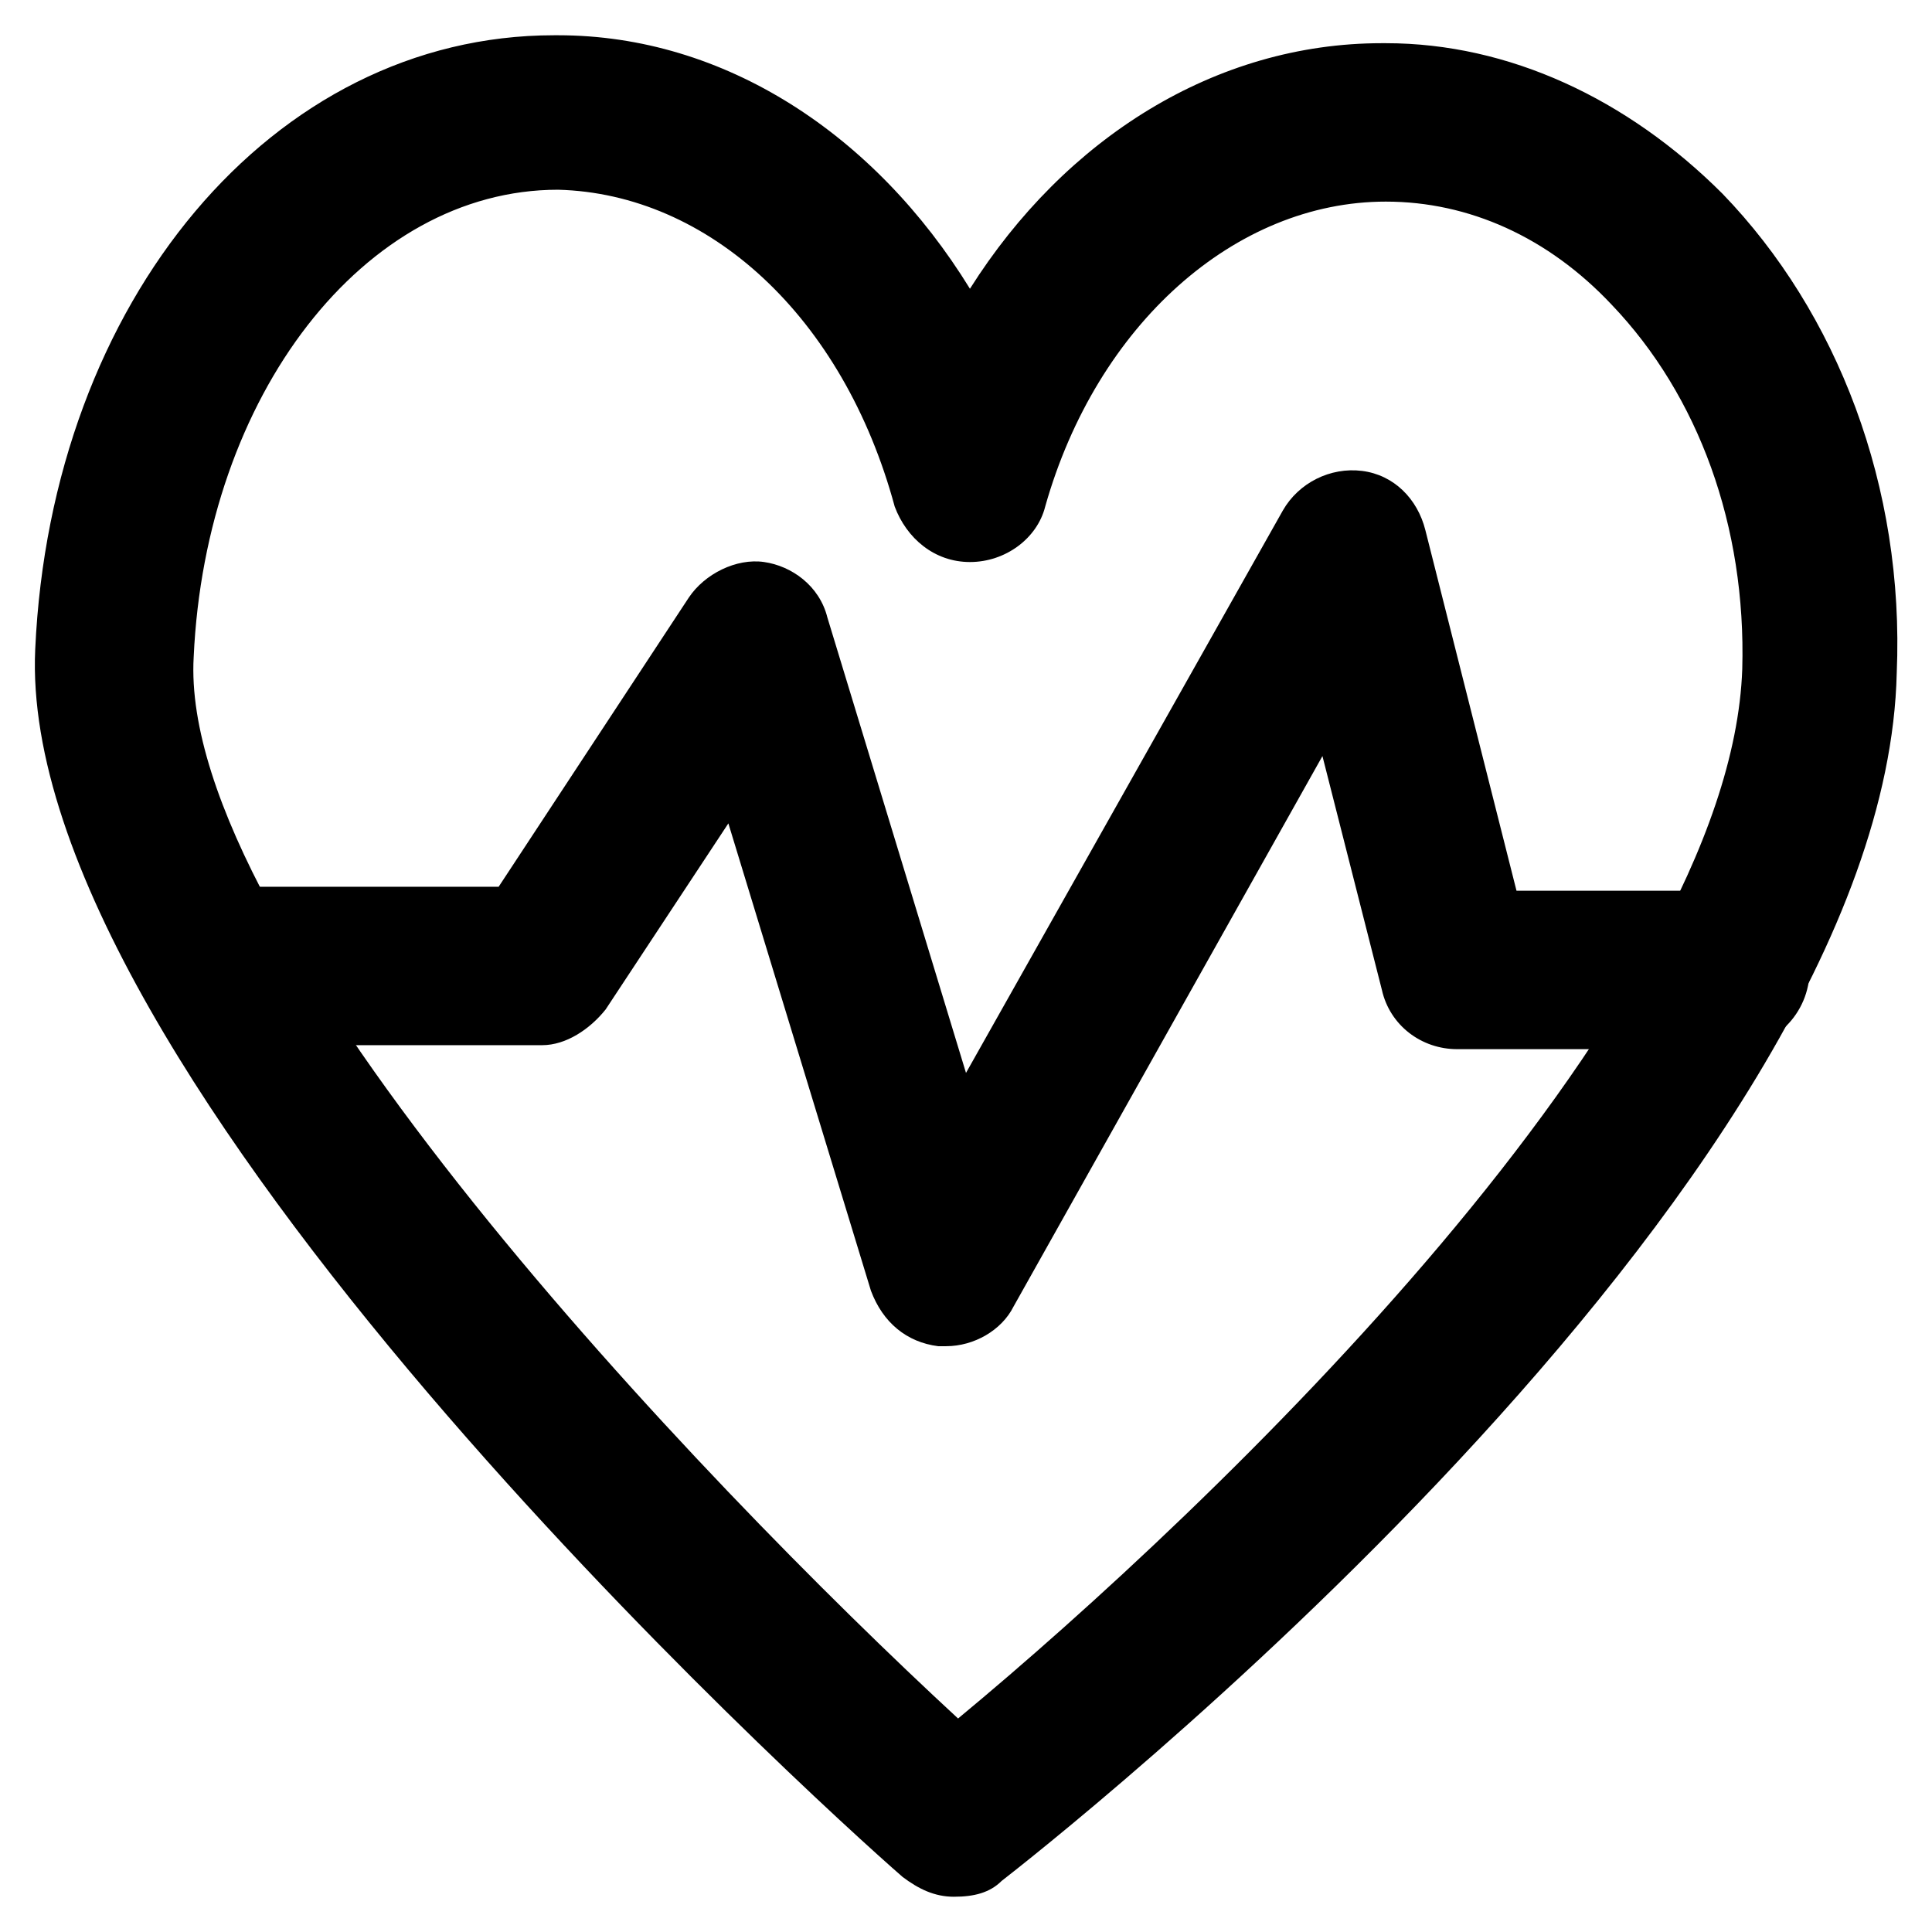
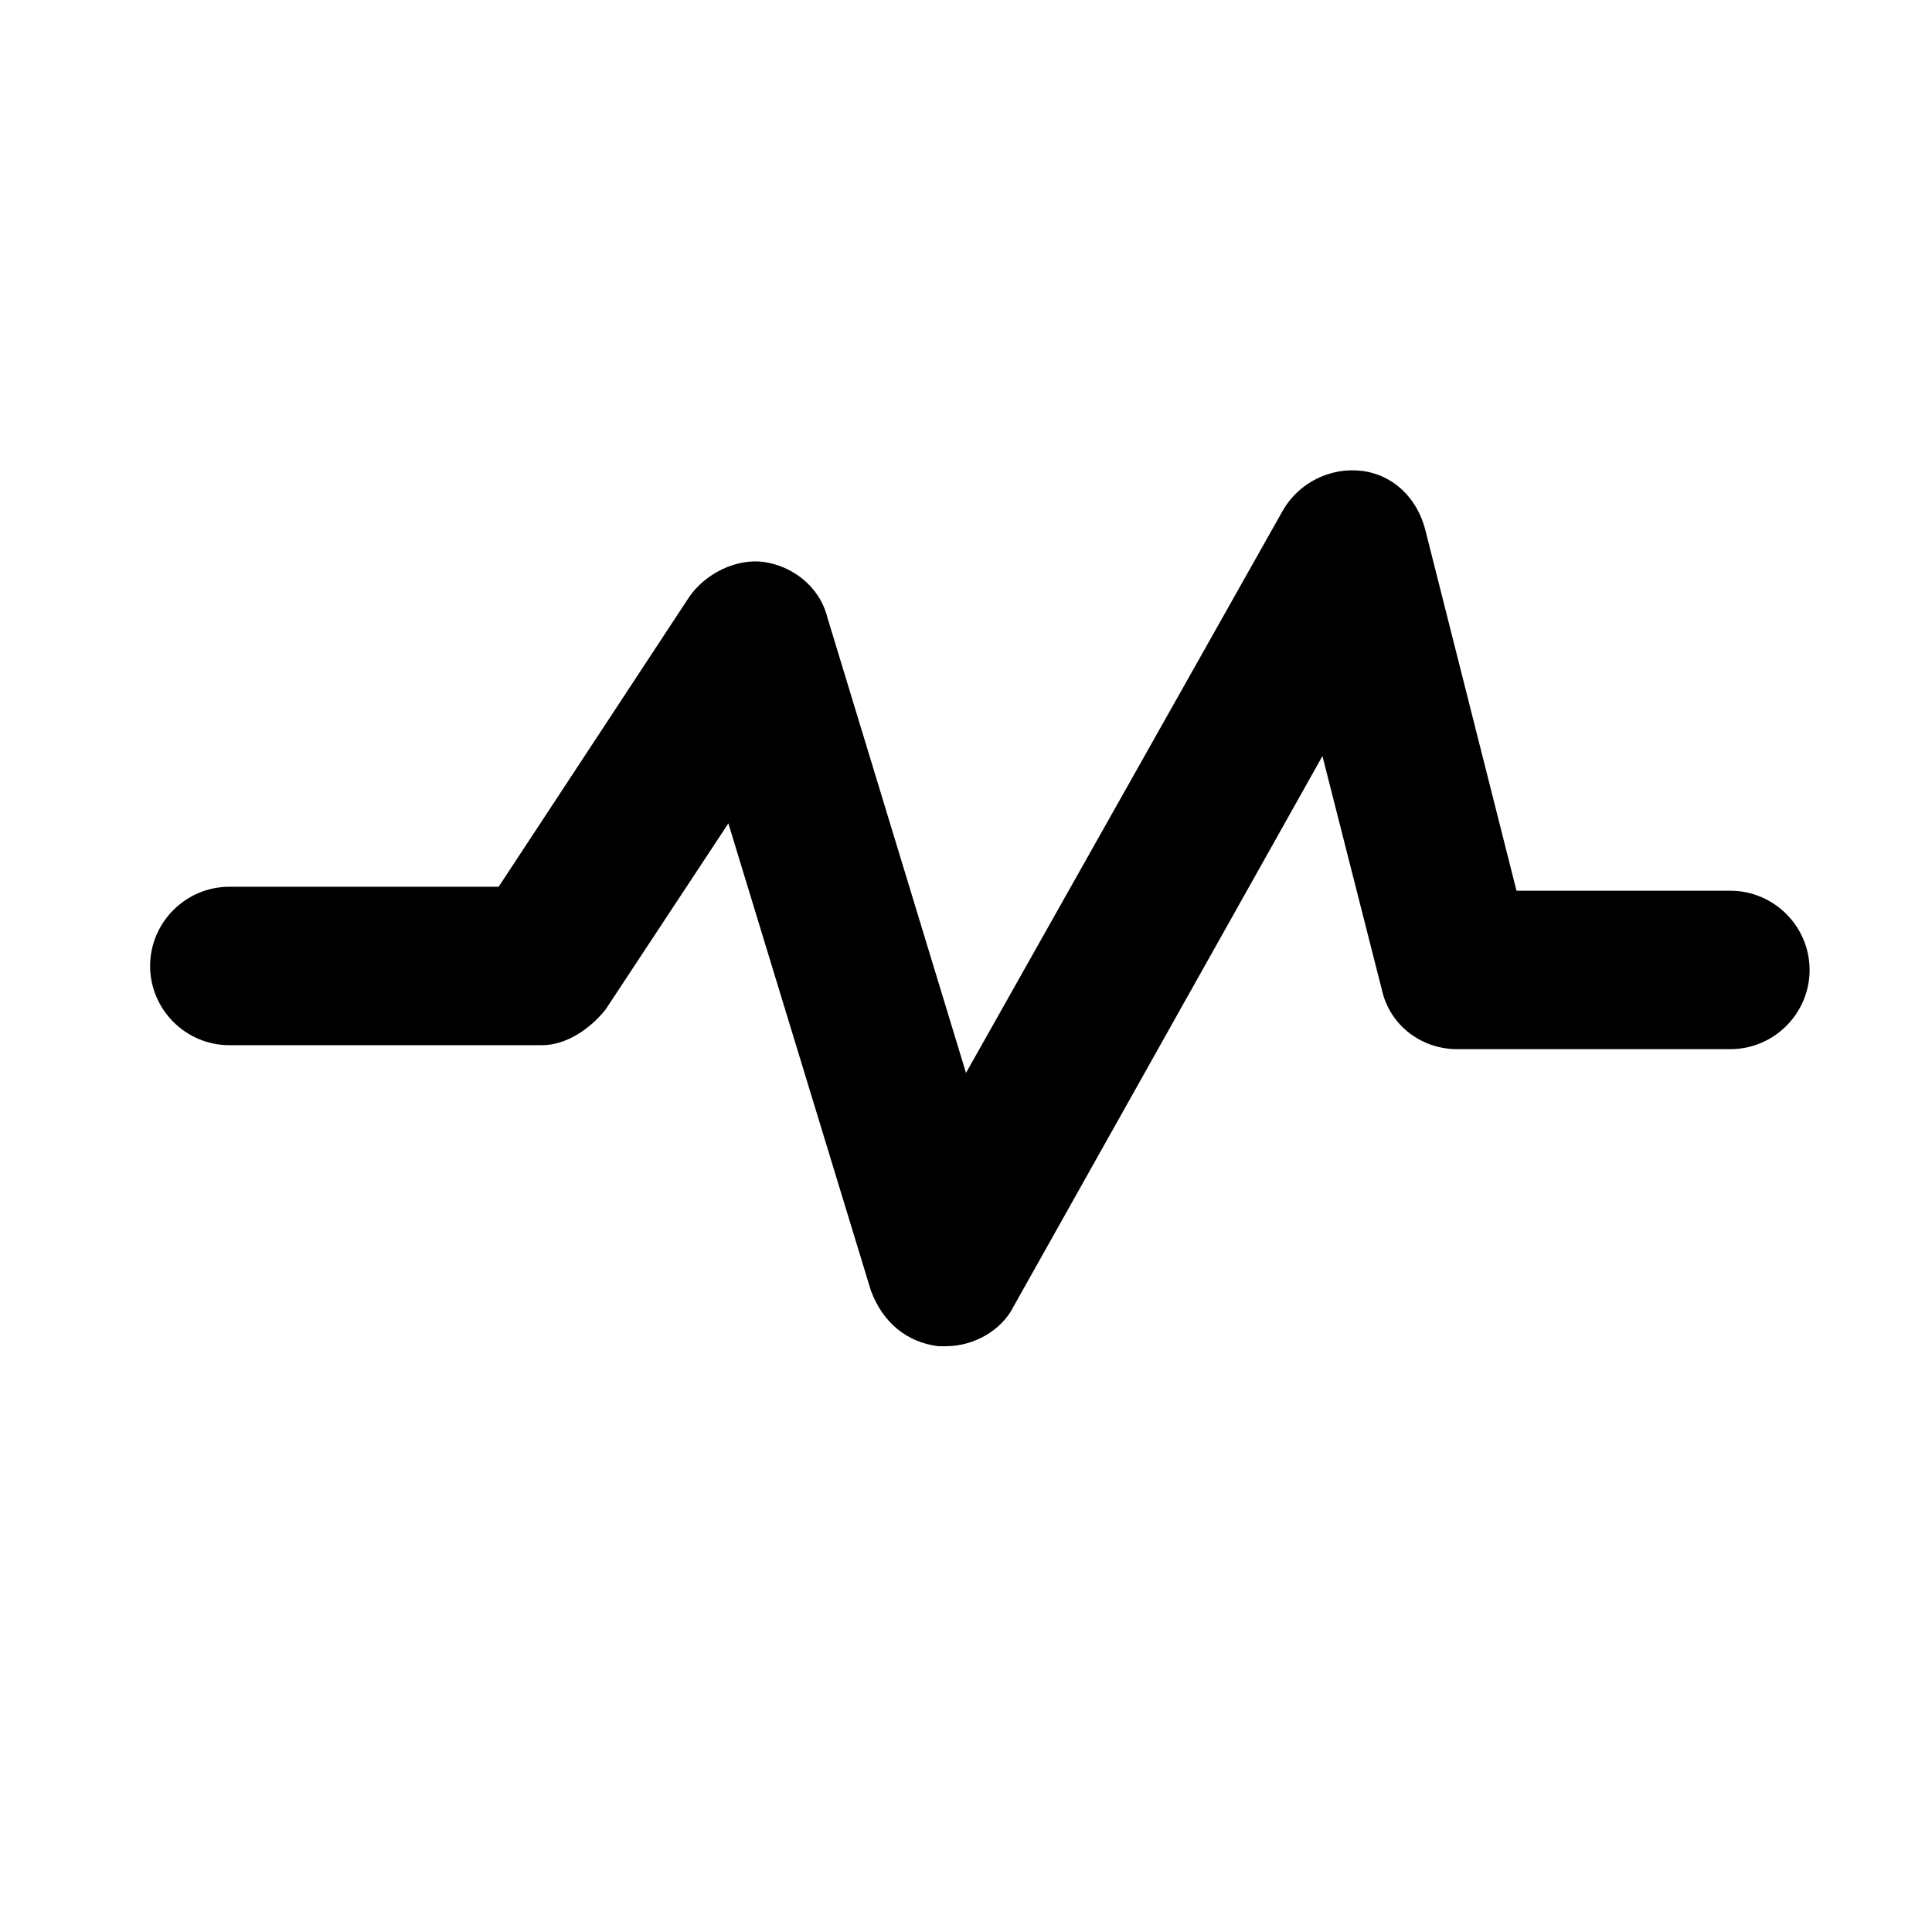
<svg xmlns="http://www.w3.org/2000/svg" fill="#000000" width="800px" height="800px" version="1.1" viewBox="144 144 512 512">
  <g>
-     <path d="m396.85 646.66c-5.246 0-9.445-2.098-13.645-5.246-24.145-20.996-235.11-213.07-229.87-325.38 4.199-92.363 62.977-162.69 137.5-162.69h1.051c44.082 0 83.969 26.238 109.16 67.176 25.191-39.887 65.074-65.074 109.16-65.074h1.051c32.539 0 64.027 14.695 89.215 39.887 30.438 31.488 48.281 77.672 46.184 127-3.148 137.5-227.77 312.78-237.21 320.13-3.148 3.141-7.348 4.191-12.594 4.191zm-104.96-452.38c-51.43 0-93.414 54.578-96.562 123.85-4.199 73.473 134.35 218.32 202.57 281.29 67.176-55.629 204.67-186.83 207.82-278.14 1.051-37.785-11.547-72.422-34.637-96.562-16.793-17.844-37.785-27.289-59.828-27.289-39.887 0-76.621 32.539-90.266 80.82-2.098 8.398-10.496 14.695-19.941 14.695s-16.793-6.297-19.941-14.695c-13.645-50.383-49.332-82.922-89.215-83.969z" />
    <path d="m394.75 500.76h-2.098c-8.398-1.051-14.695-6.297-17.844-14.695l-37.785-123.86-32.539 49.332c-4.199 5.246-10.496 9.445-16.793 9.445l-82.918 0.004c-11.547 0-20.992-9.445-20.992-20.992s9.445-20.992 20.992-20.992h71.371l50.383-76.621c4.199-6.297 12.594-10.496 19.941-9.445 7.348 1.051 14.695 6.297 16.793 14.695l36.738 120.7 83.965-149.04c4.199-7.348 12.594-11.547 20.992-10.496 8.398 1.051 14.695 7.348 16.793 15.742l24.141 95.516h56.68c11.547 0 20.992 9.445 20.992 20.992s-9.445 20.992-20.992 20.992h-72.422c-9.445 0-17.844-6.297-19.941-15.742l-15.746-61.926-81.867 145.89c-3.148 6.297-10.496 10.496-17.844 10.496z" />
  </g>
</svg>